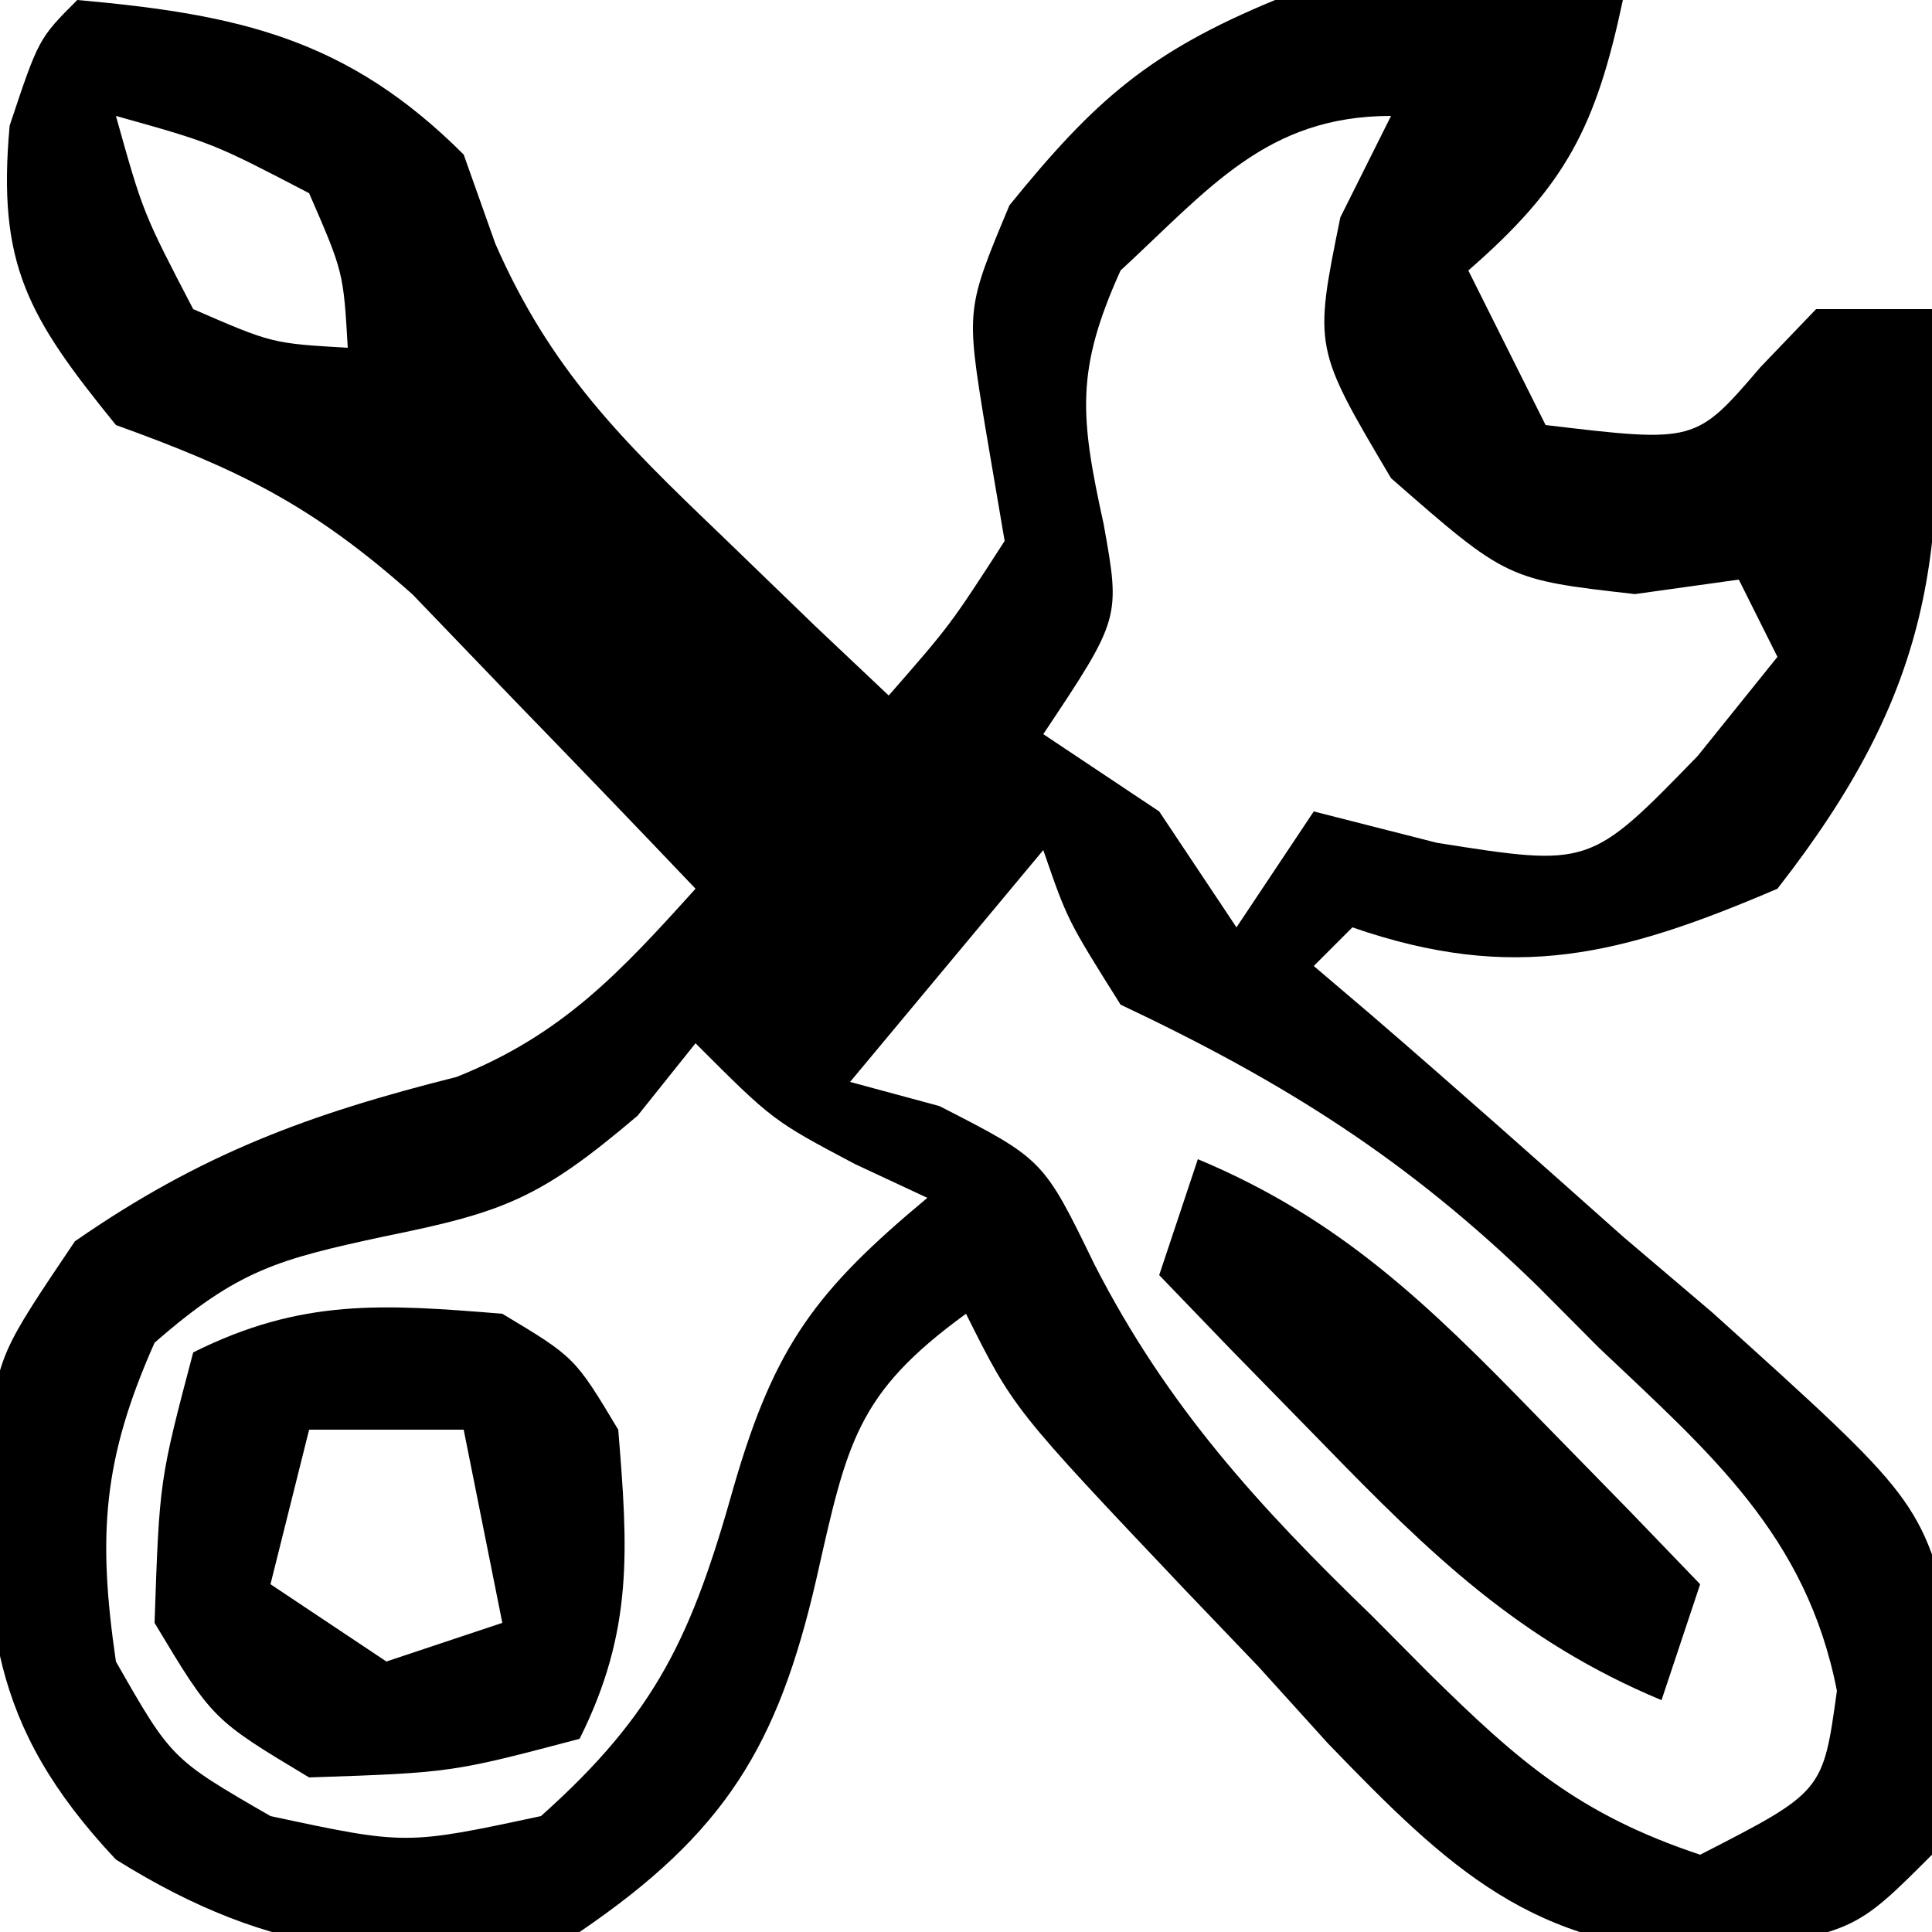
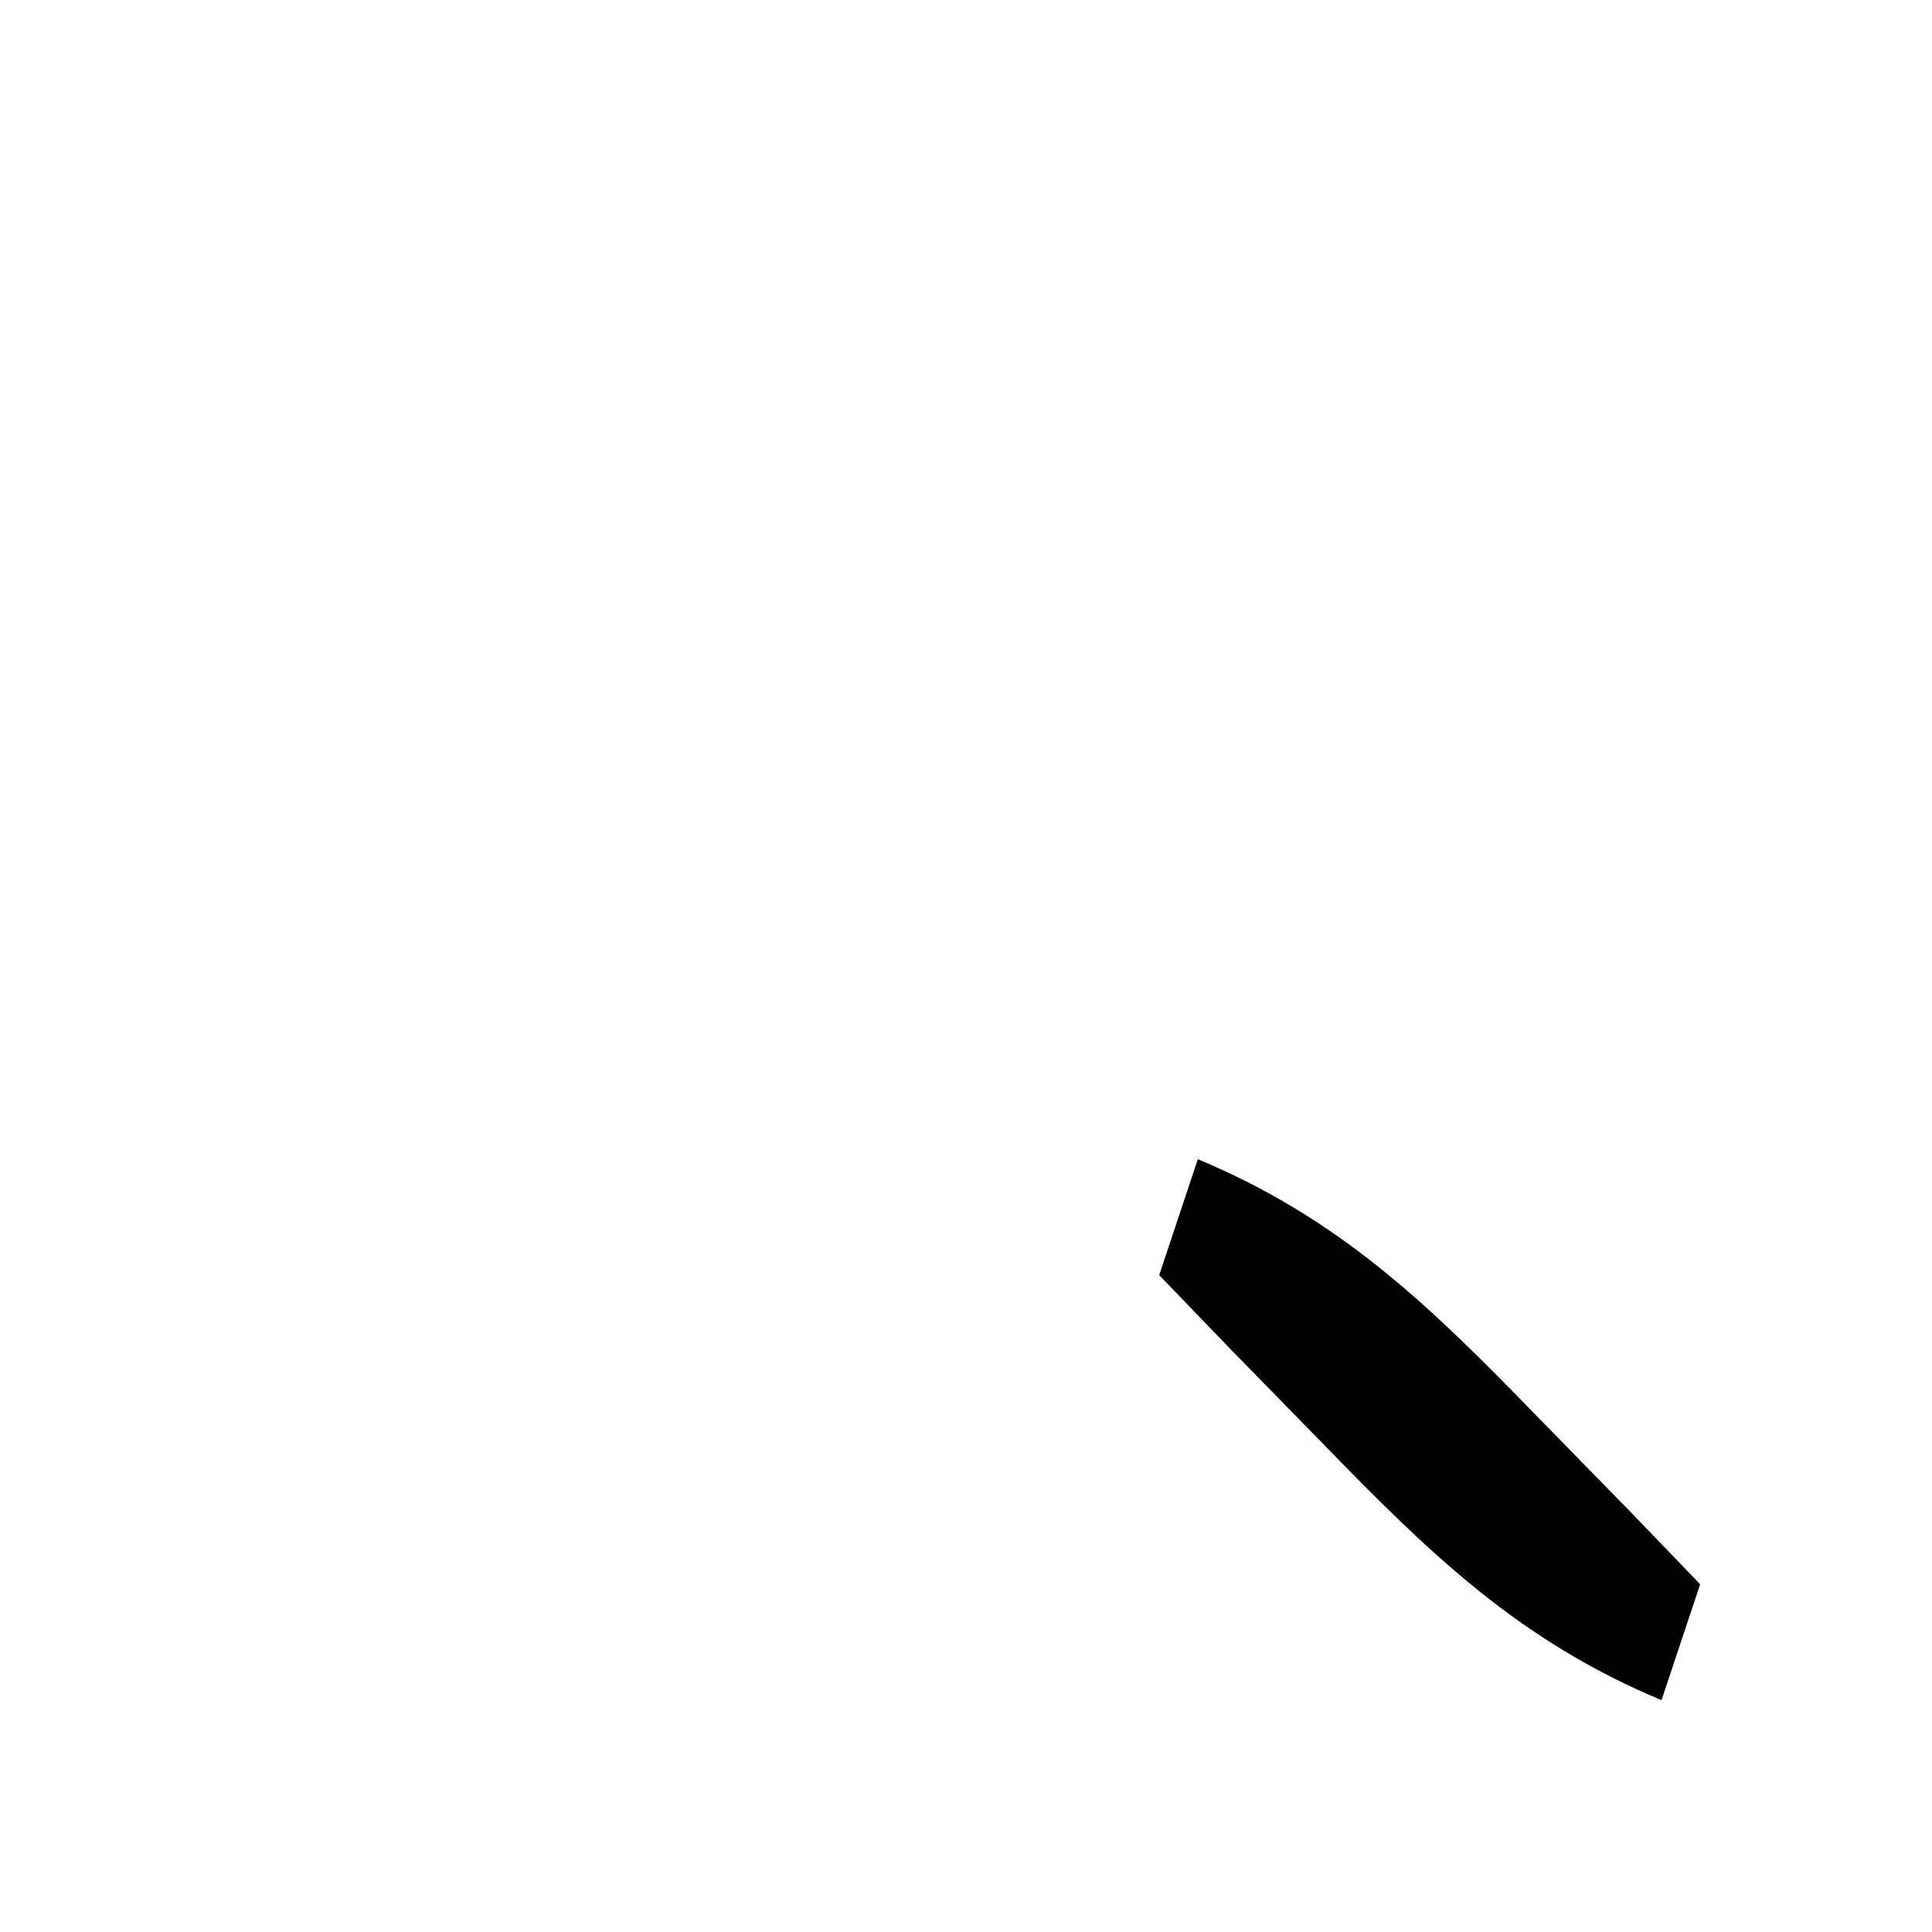
<svg xmlns="http://www.w3.org/2000/svg" version="1.1" width="50" height="50">
-   <path d="M0 0 C4.182 0.372 6.996 0.996 10 4 C10.271 4.762 10.541 5.524 10.82 6.309 C12.244 9.557 14.071 11.368 16.625 13.812 C17.442 14.603 18.26 15.393 19.102 16.207 C19.728 16.799 20.355 17.39 21 18 C22.593 16.177 22.593 16.177 24 14 C23.835 13.031 23.67 12.061 23.5 11.062 C23 8 23 8 24.125 5.312 C26.332 2.591 27.746 1.344 31 0 C34.019 -0.233 36.98 -0.178 40 0 C39.306 3.26 38.541 4.79 36 7 C36.66 8.32 37.32 9.64 38 11 C41.88 11.462 41.88 11.462 43.562 9.5 C44.037 9.005 44.511 8.51 45 8 C45.99 8 46.98 8 48 8 C48.447 14.369 47.984 17.893 44 23 C39.968 24.728 37.174 25.445 33 24 C32.505 24.495 32.505 24.495 32 25 C32.485 25.413 32.969 25.825 33.469 26.25 C35.667 28.144 37.833 30.071 40 32 C40.763 32.648 41.526 33.297 42.312 33.965 C47.696 38.82 47.696 38.82 48.57 42.215 C48.625 44.375 48.625 44.375 48 48 C46 50 46 50 42.34 50.555 C37.665 50.434 35.521 48.385 32.369 45.121 C31.773 44.462 31.177 43.804 30.562 43.125 C29.939 42.474 29.316 41.823 28.674 41.152 C24.232 36.464 24.232 36.464 23 34 C20.158 36.067 19.925 37.331 19.125 40.875 C18.13 45.19 16.763 47.438 13 50 C8.329 50.958 5.059 50.662 1 48.125 C-2.302 44.617 -2.415 41.93 -2.332 37.254 C-2 35 -2 35 -0.062 32.125 C3.204 29.859 5.994 28.832 9.816 27.871 C12.553 26.779 14.045 25.168 16 23 C14.447 21.366 12.882 19.743 11.312 18.125 C10.442 17.22 9.572 16.315 8.676 15.383 C6.09 13.08 4.201 12.155 1 11 C-1.267 8.204 -2.079 6.866 -1.75 3.25 C-1 1 -1 1 0 0 Z M1 3 C1.703 5.51 1.703 5.51 3 8 C5.041 8.887 5.041 8.887 7 9 C6.887 7.041 6.887 7.041 6 5 C3.51 3.703 3.51 3.703 1 3 Z M27 7 C25.832 9.586 25.951 10.777 26.562 13.562 C27 16 27 16 25 19 C26.485 19.99 26.485 19.99 28 21 C28.66 21.99 29.32 22.98 30 24 C30.66 23.01 31.32 22.02 32 21 C33.052 21.268 34.104 21.536 35.188 21.812 C39.146 22.438 39.146 22.438 41.938 19.562 C42.618 18.717 43.299 17.871 44 17 C43.67 16.34 43.34 15.68 43 15 C41.67 15.186 41.67 15.186 40.312 15.375 C37 15 37 15 34 12.375 C32 9 32 9 32.688 5.625 C33.121 4.759 33.554 3.893 34 3 C30.778 3 29.295 4.882 27 7 Z M25 22 C23.35 23.98 21.7 25.96 20 28 C20.763 28.206 21.526 28.413 22.312 28.625 C25 30 25 30 26.324 32.723 C28.2 36.391 30.575 38.985 33.5 41.812 C33.986 42.302 34.472 42.791 34.973 43.295 C37.3 45.588 38.858 46.953 42 48 C45.179 46.371 45.179 46.371 45.539 43.758 C44.752 39.73 42.247 37.598 39.375 34.875 C38.853 34.35 38.331 33.826 37.793 33.285 C34.449 30.024 31.257 28.011 27 26 C25.625 23.812 25.625 23.812 25 22 Z M17 24 C18 26 18 26 18 26 Z M16 27 C15.505 27.619 15.01 28.238 14.5 28.875 C11.974 31.022 11.044 31.371 7.938 32 C5.201 32.591 4.158 32.862 2 34.75 C0.659 37.766 0.523 39.732 1 43 C2.437 45.52 2.437 45.52 5 47 C8.5 47.75 8.5 47.75 12 47 C15.004 44.321 15.912 42.313 17 38.438 C18.058 34.8 19.136 33.387 22 31 C21.381 30.711 20.762 30.422 20.125 30.125 C18 29 18 29 16 27 Z " fill="#000000" transform="translate(2,0)" />
-   <path d="M0 0 C1.875 1.125 1.875 1.125 3 3 C3.253 6.095 3.399 8.201 2 11 C-1.312 11.875 -1.312 11.875 -5 12 C-7.5 10.5 -7.5 10.5 -9 8 C-8.875 4.312 -8.875 4.312 -8 1 C-5.201 -0.399 -3.095 -0.253 0 0 Z M-5 3 C-5.33 4.32 -5.66 5.64 -6 7 C-4.515 7.99 -4.515 7.99 -3 9 C-2.01 8.67 -1.02 8.34 0 8 C-0.33 6.35 -0.66 4.7 -1 3 C-2.32 3 -3.64 3 -5 3 Z " fill="#000000" transform="translate(13,34)" />
  <path d="M0 0 C3.681 1.536 5.988 3.782 8.75 6.625 C9.549 7.442 10.348 8.26 11.172 9.102 C12.077 10.041 12.077 10.041 13 11 C12.67 11.99 12.34 12.98 12 14 C8.319 12.464 6.012 10.218 3.25 7.375 C2.451 6.558 1.652 5.74 0.828 4.898 C0.225 4.272 -0.378 3.645 -1 3 C-0.67 2.01 -0.34 1.02 0 0 Z " fill="#000000" transform="translate(31,30)" />
</svg>